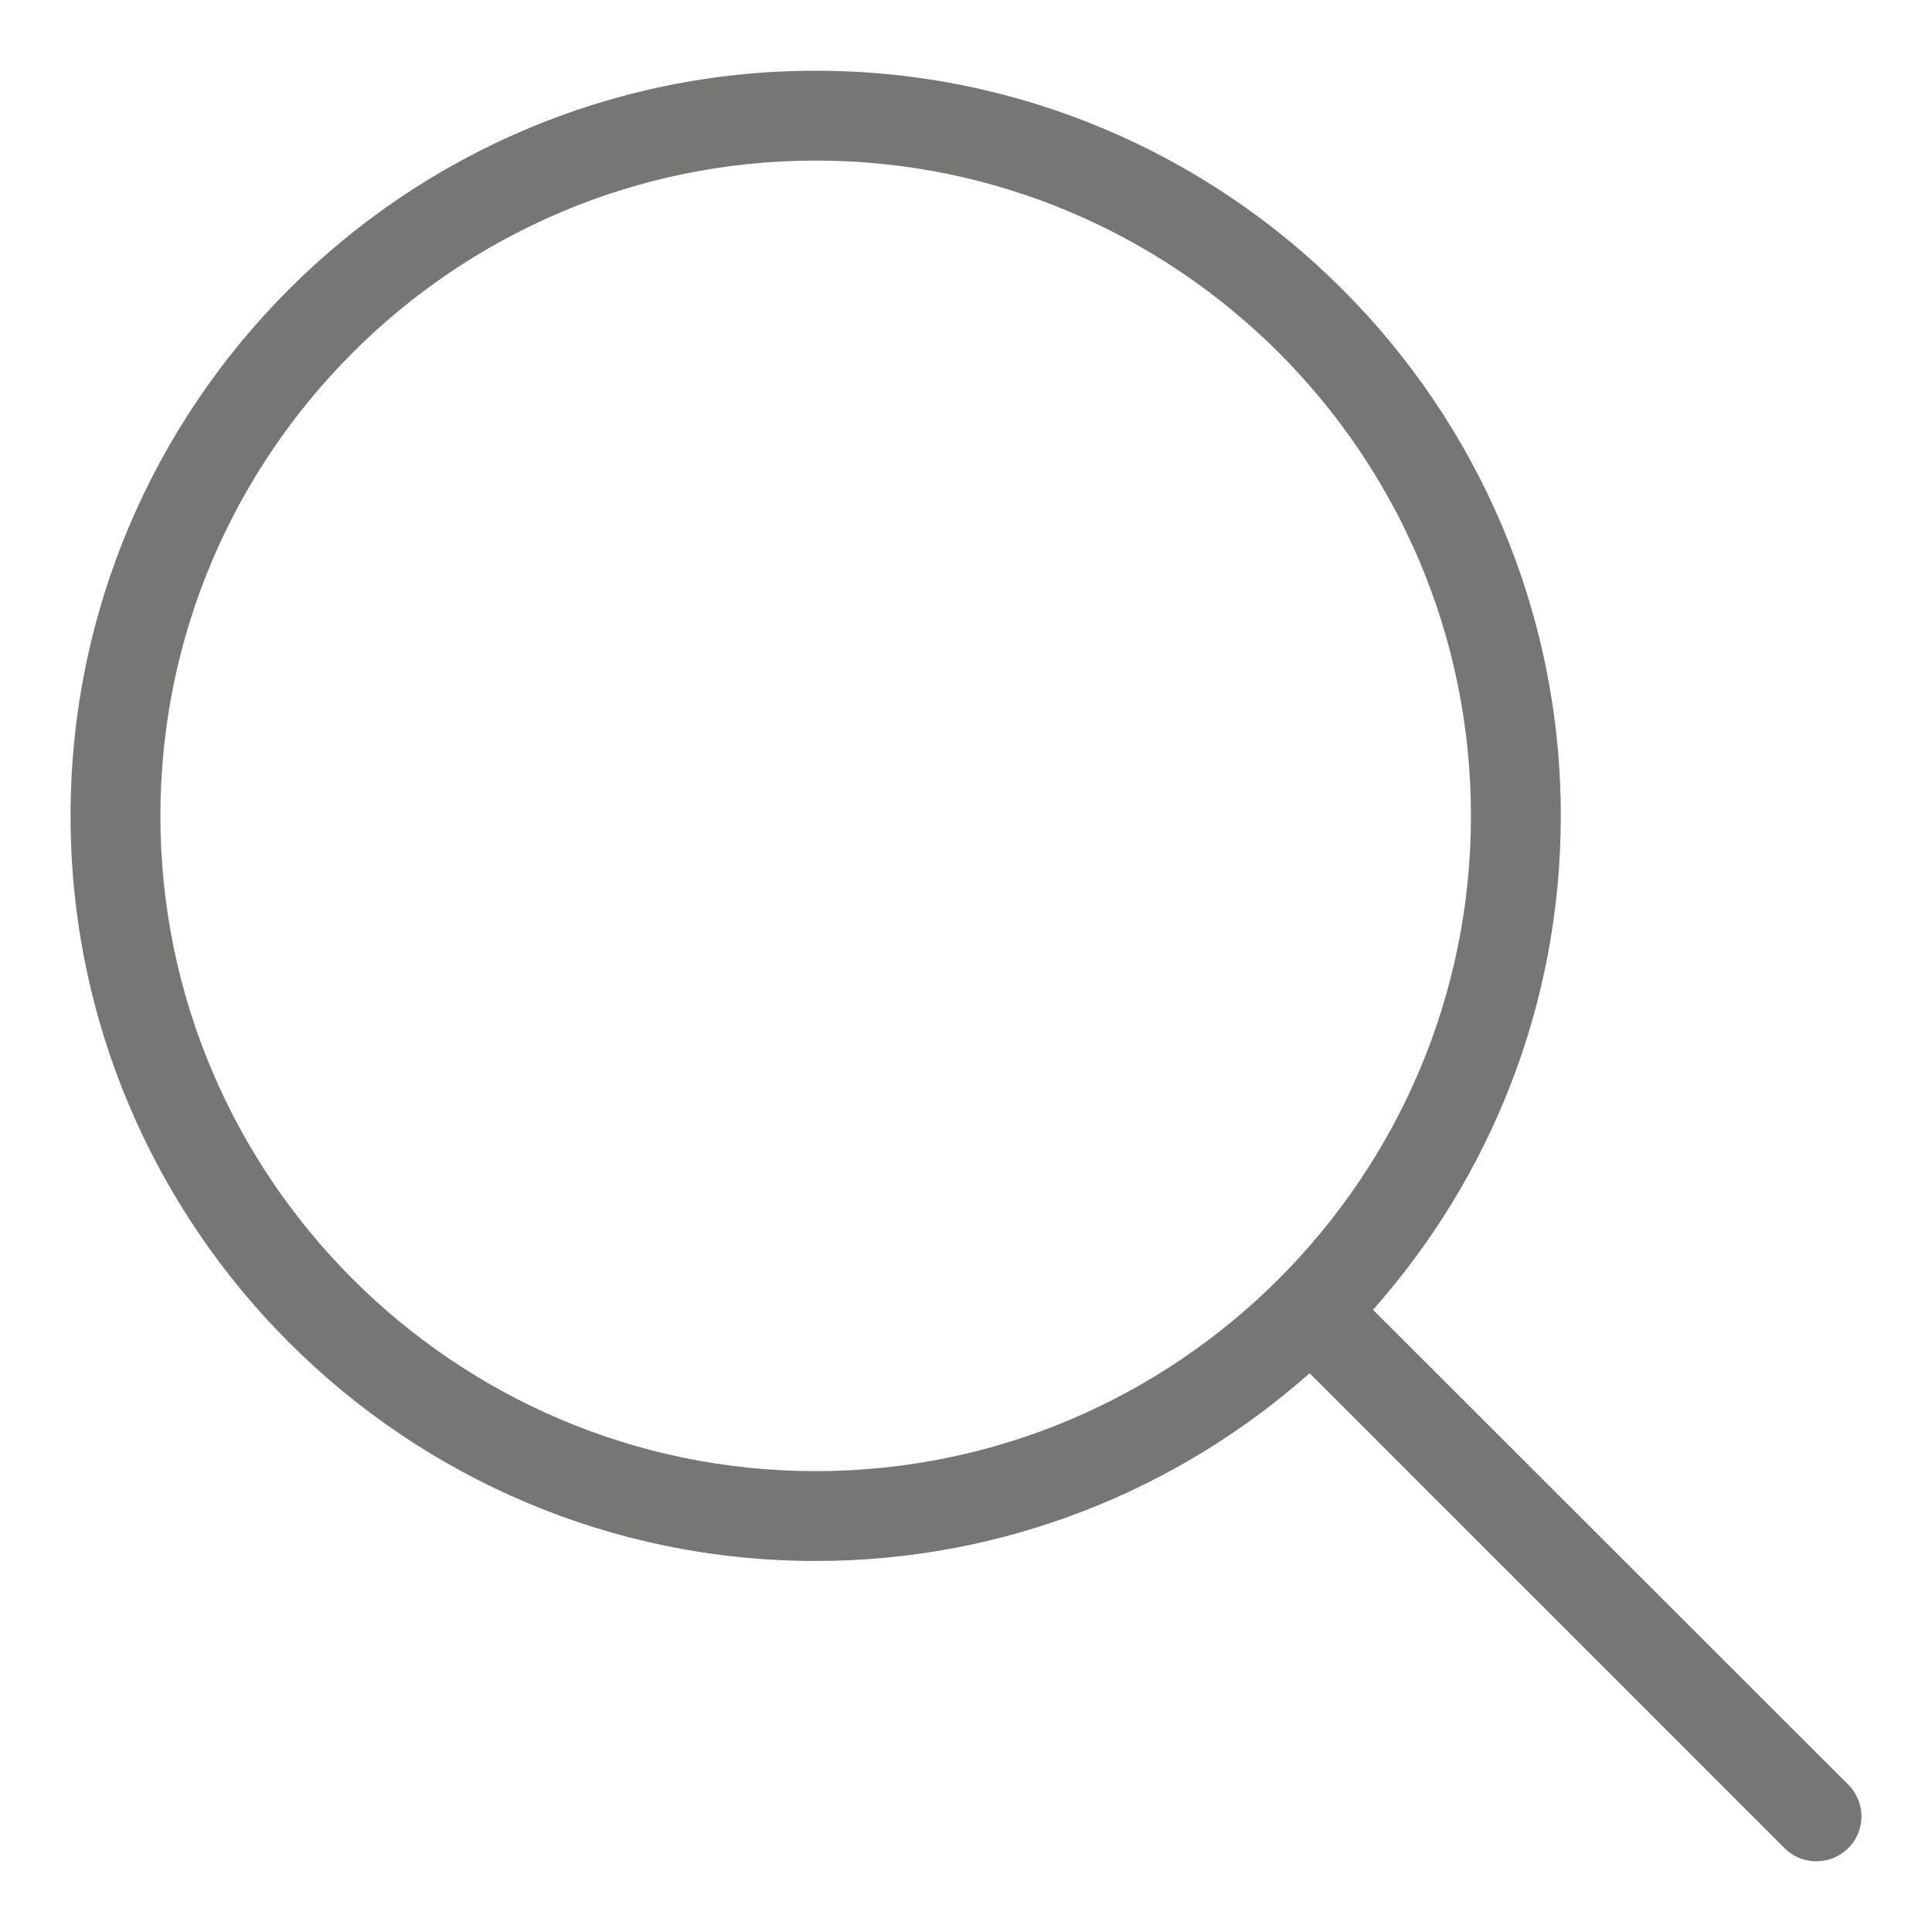
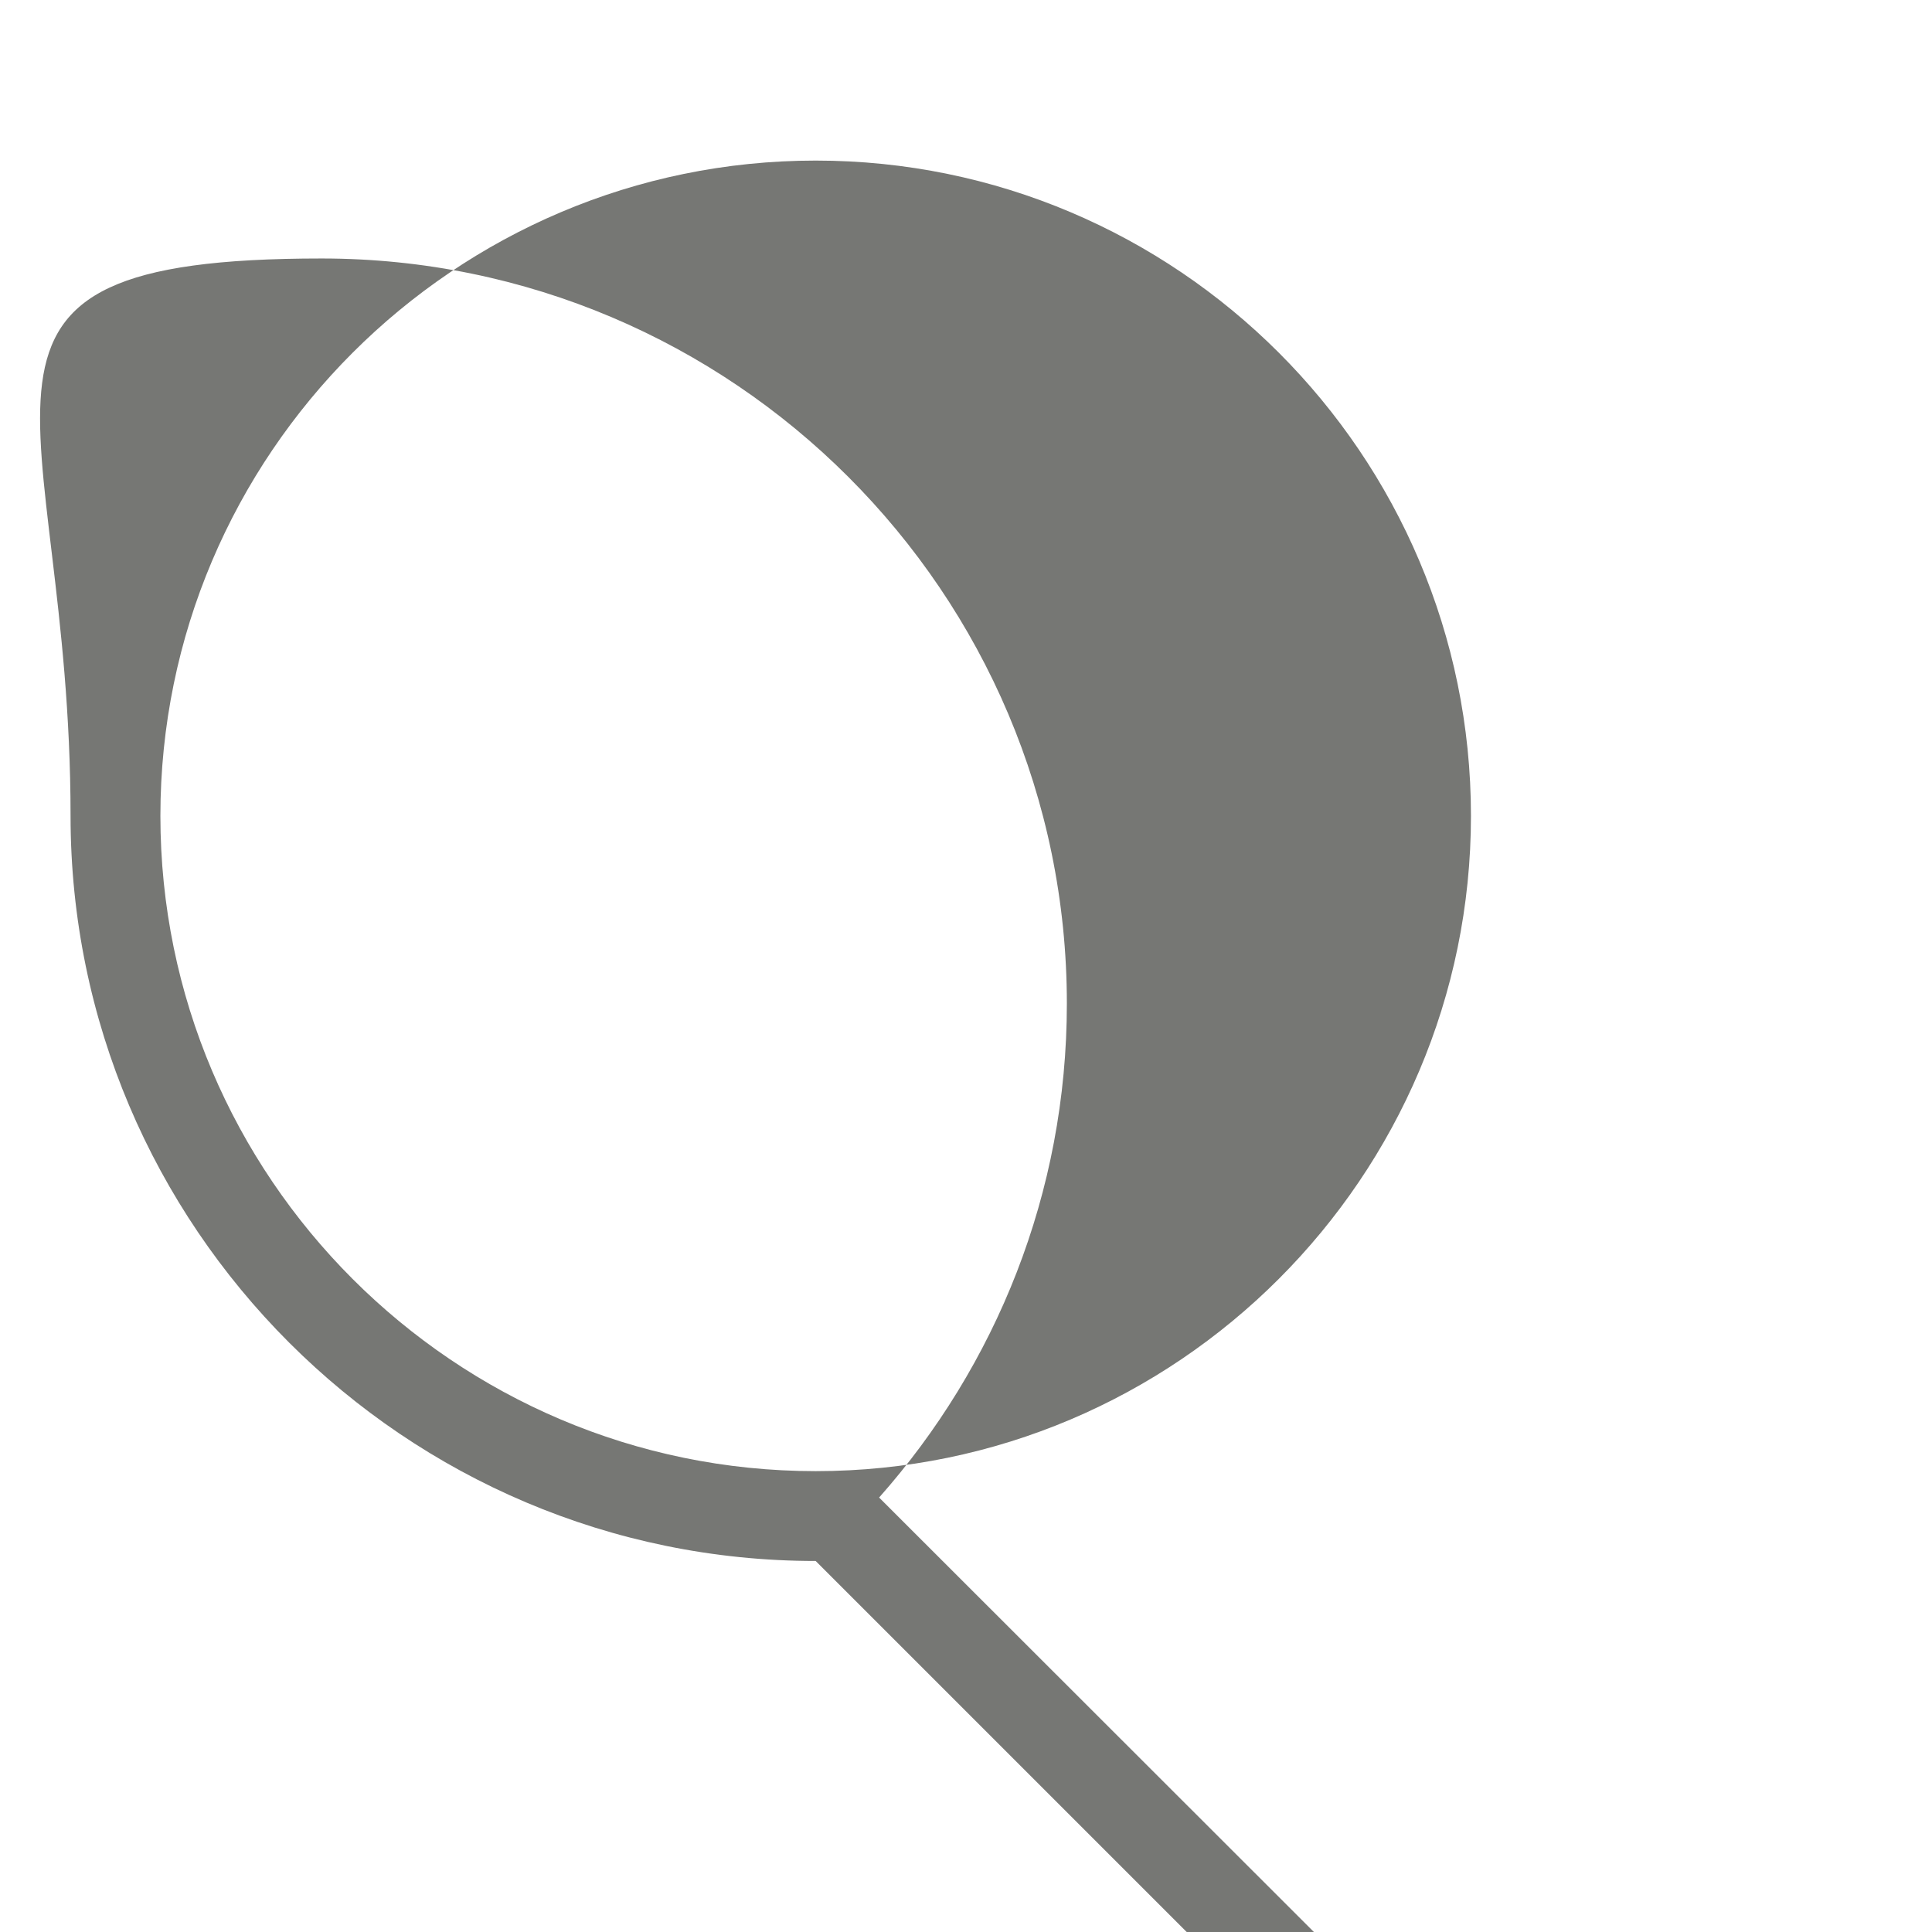
<svg xmlns="http://www.w3.org/2000/svg" version="1.1" width="1000" height="1000" viewBox="0 0 1000 1000" xml:space="preserve">
  <desc>Created with Fabric.js 3.5.0</desc>
  <defs>
</defs>
-   <rect x="0" y="0" width="100%" height="100%" fill="#ffffff" />
  <g transform="matrix(1.898 0 0 1.898 500.01 500.01)" id="880369">
-     <path style="stroke: none; stroke-width: 1; stroke-dasharray: none; stroke-linecap: butt; stroke-dashoffset: 0; stroke-linejoin: miter; stroke-miterlimit: 4; is-custom-font: none; font-file-url: none; fill: #767774; fill-rule: nonzero; opacity: 1;" vector-effect="non-scaling-stroke" transform=" translate(-244.2, -244.2)" d="M 0 203.25 c 0 112.1 91.2 203.2 203.2 203.2 c 51.6 0 98.8 -19.4 134.7 -51.2 l 129.5 129.5 c 2.4 2.4 5.5 3.6 8.7 3.6 s 6.3 -1.2 8.7 -3.6 c 4.8 -4.8 4.8 -12.5 0 -17.3 l -129.6 -129.5 c 31.8 -35.9 51.2 -83 51.2 -134.7 c 0 -112.1 -91.2 -203.2 -203.2 -203.2 S 0 91.15 0 203.25 z M 381.9 203.25 c 0 98.5 -80.2 178.7 -178.7 178.7 s -178.7 -80.2 -178.7 -178.7 s 80.2 -178.7 178.7 -178.7 S 381.9 104.65 381.9 203.25 z" stroke-linecap="round" />
+     <path style="stroke: none; stroke-width: 1; stroke-dasharray: none; stroke-linecap: butt; stroke-dashoffset: 0; stroke-linejoin: miter; stroke-miterlimit: 4; is-custom-font: none; font-file-url: none; fill: #767774; fill-rule: nonzero; opacity: 1;" vector-effect="non-scaling-stroke" transform=" translate(-244.2, -244.2)" d="M 0 203.25 c 0 112.1 91.2 203.2 203.2 203.2 l 129.5 129.5 c 2.4 2.4 5.5 3.6 8.7 3.6 s 6.3 -1.2 8.7 -3.6 c 4.8 -4.8 4.8 -12.5 0 -17.3 l -129.6 -129.5 c 31.8 -35.9 51.2 -83 51.2 -134.7 c 0 -112.1 -91.2 -203.2 -203.2 -203.2 S 0 91.15 0 203.25 z M 381.9 203.25 c 0 98.5 -80.2 178.7 -178.7 178.7 s -178.7 -80.2 -178.7 -178.7 s 80.2 -178.7 178.7 -178.7 S 381.9 104.65 381.9 203.25 z" stroke-linecap="round" />
  </g>
</svg>